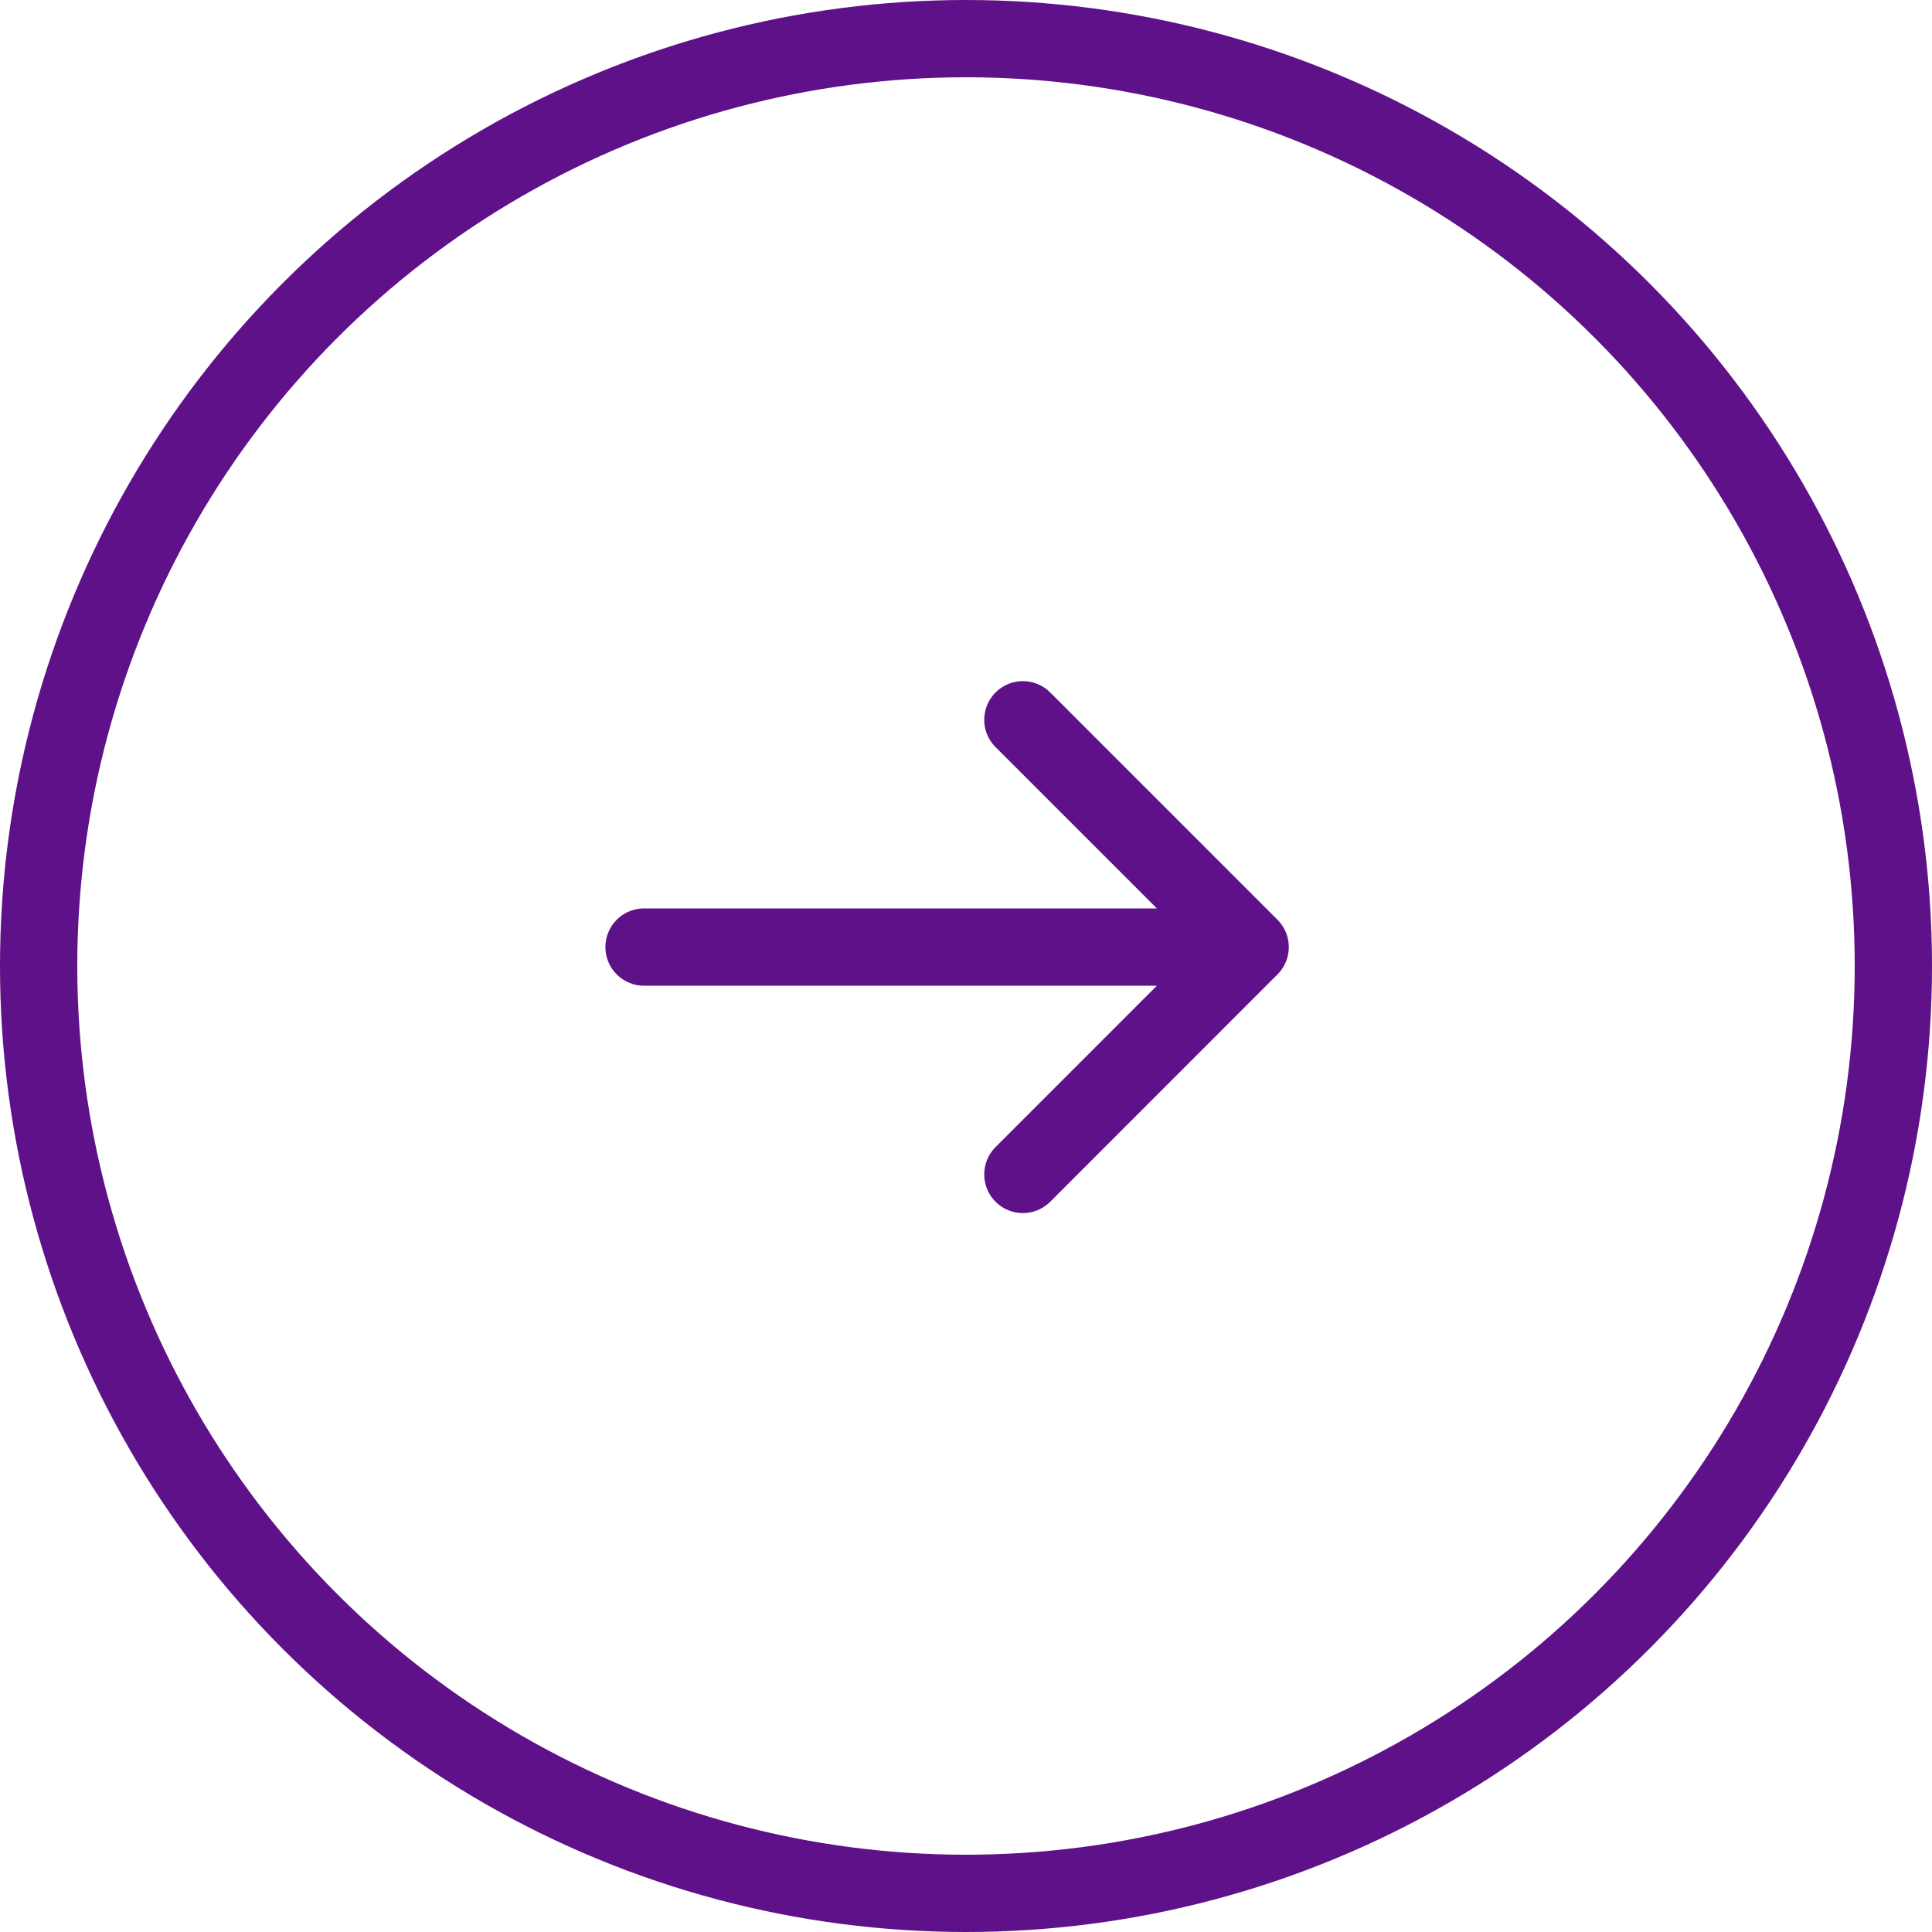
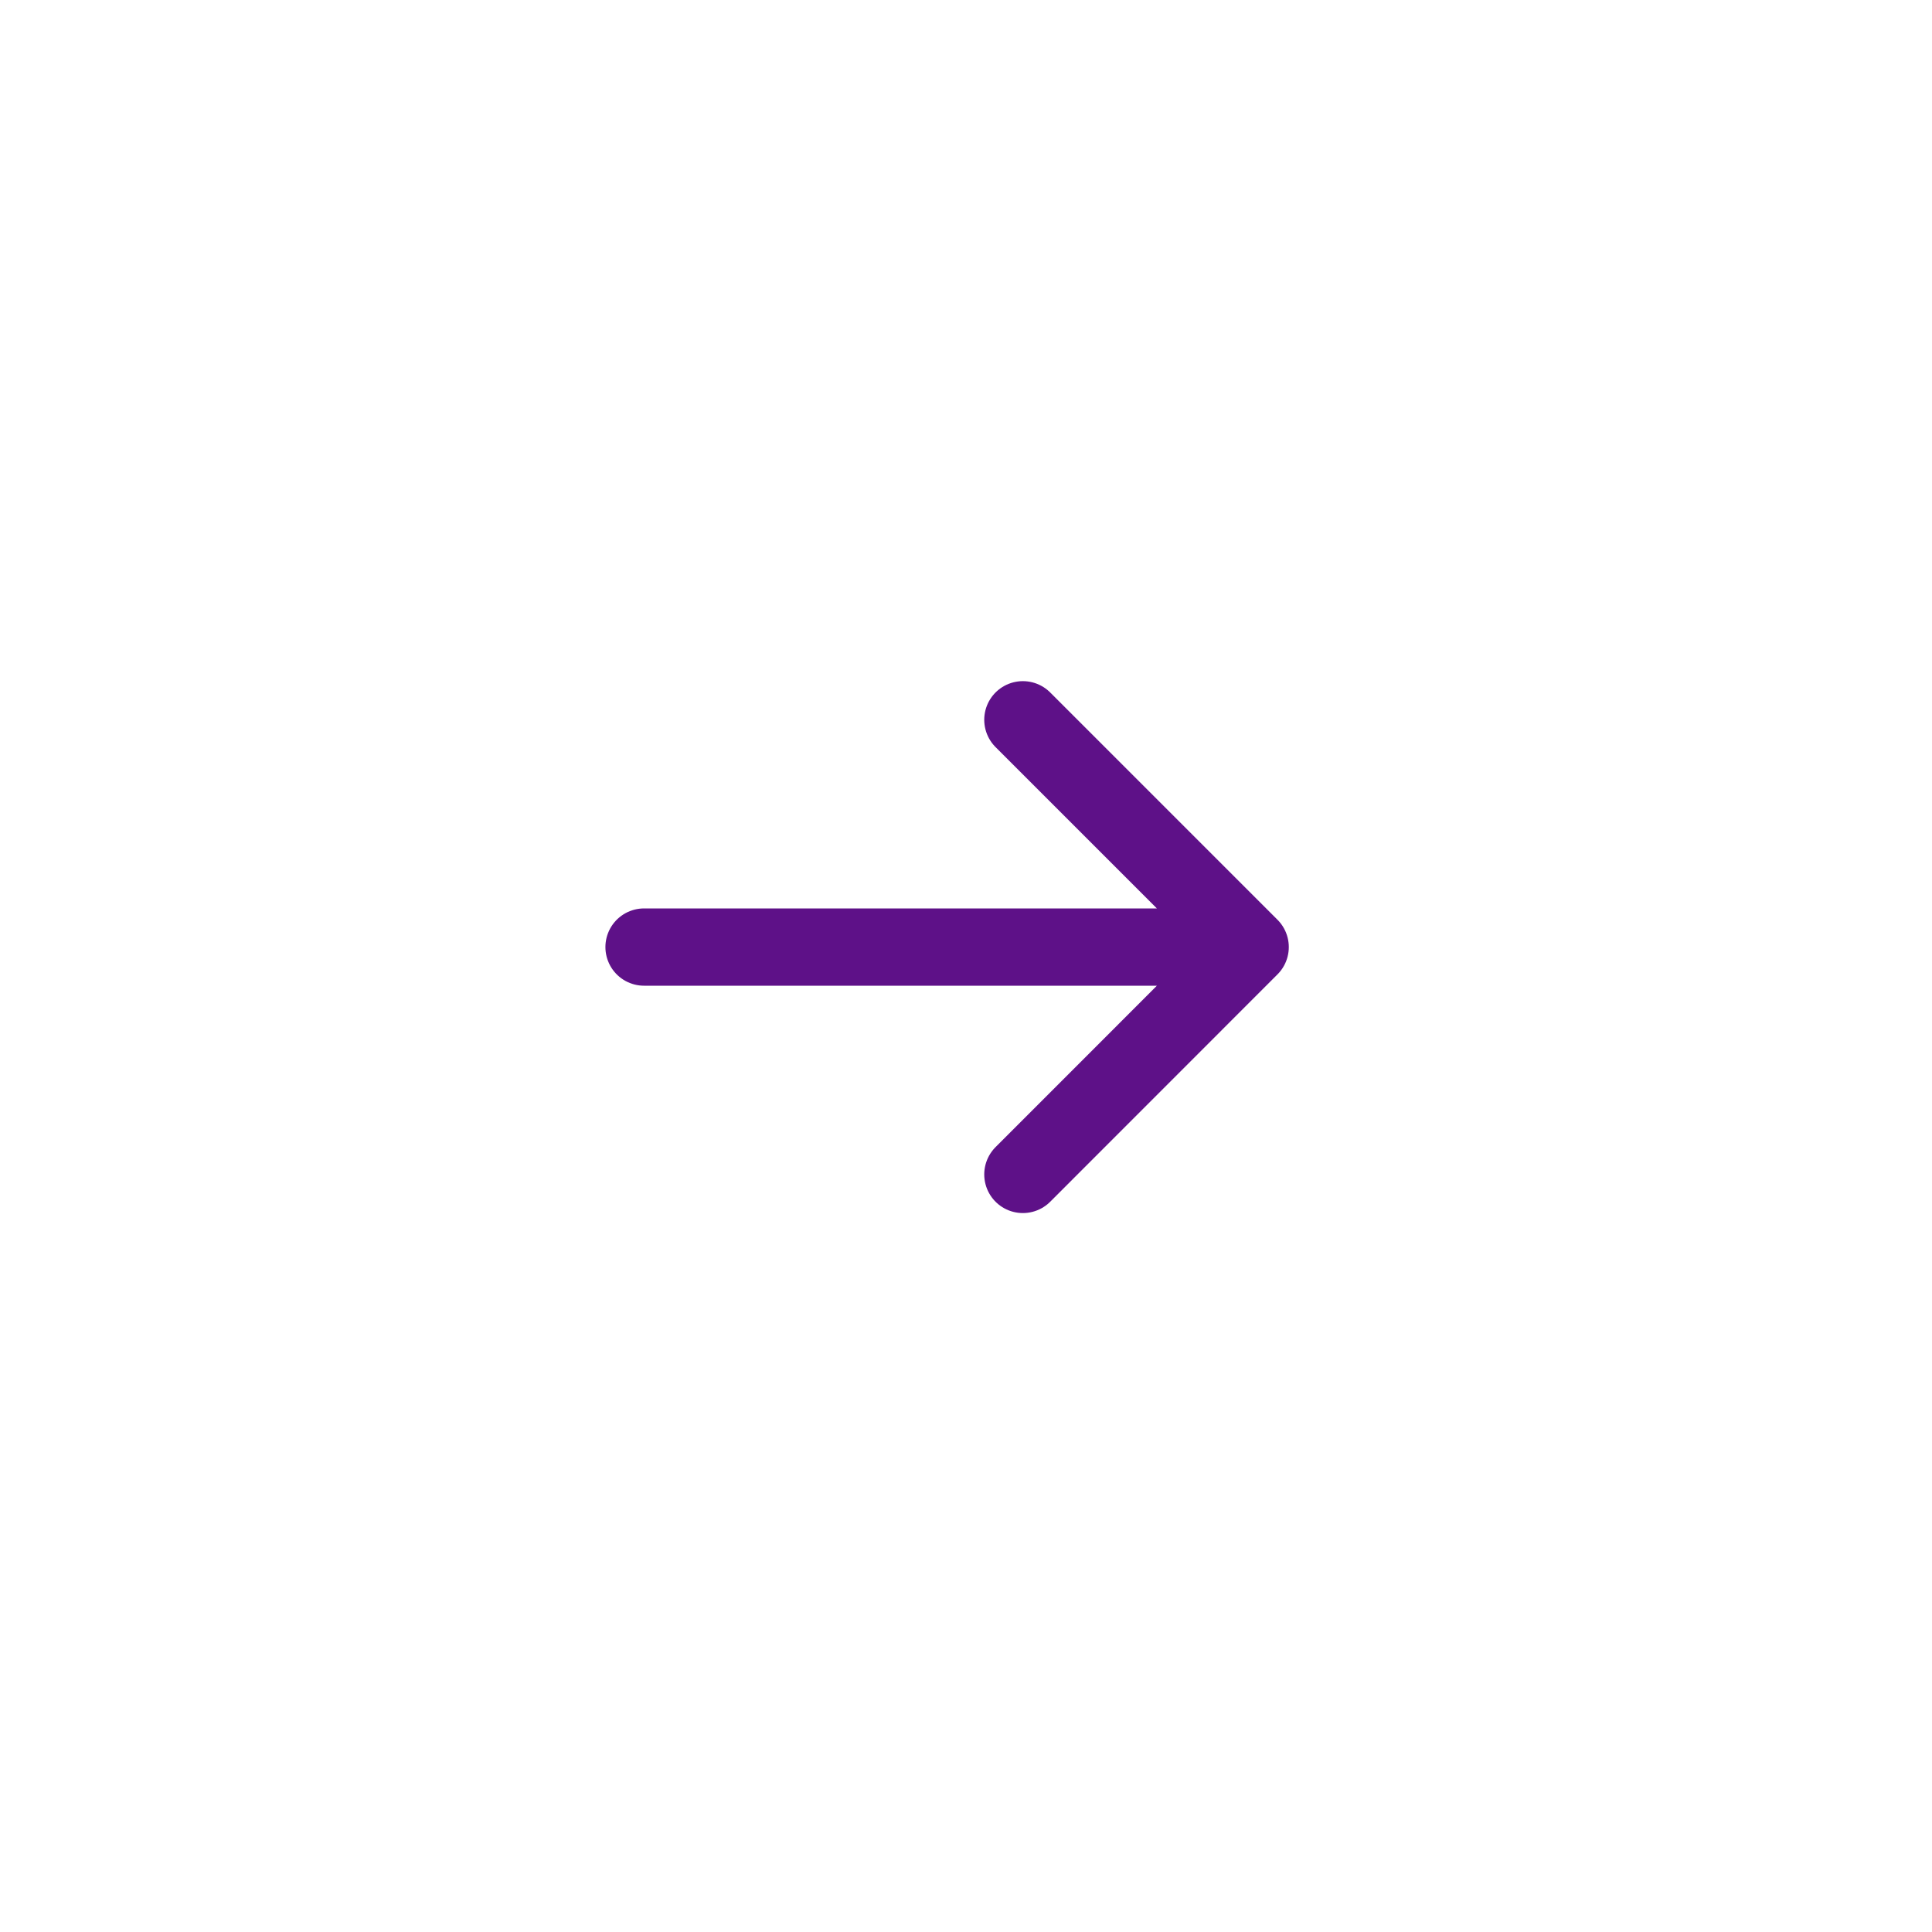
<svg xmlns="http://www.w3.org/2000/svg" width="25" height="25" viewBox="0 0 25 25" fill="none">
-   <circle cx="12.5" cy="12.5" r="12" stroke="#5E1188" />
  <path d="M8.334 12.255H16.177M16.177 12.255L13.236 9.314M16.177 12.255L13.236 15.197" stroke="#5E1188" stroke-linecap="round" stroke-linejoin="round" />
</svg>